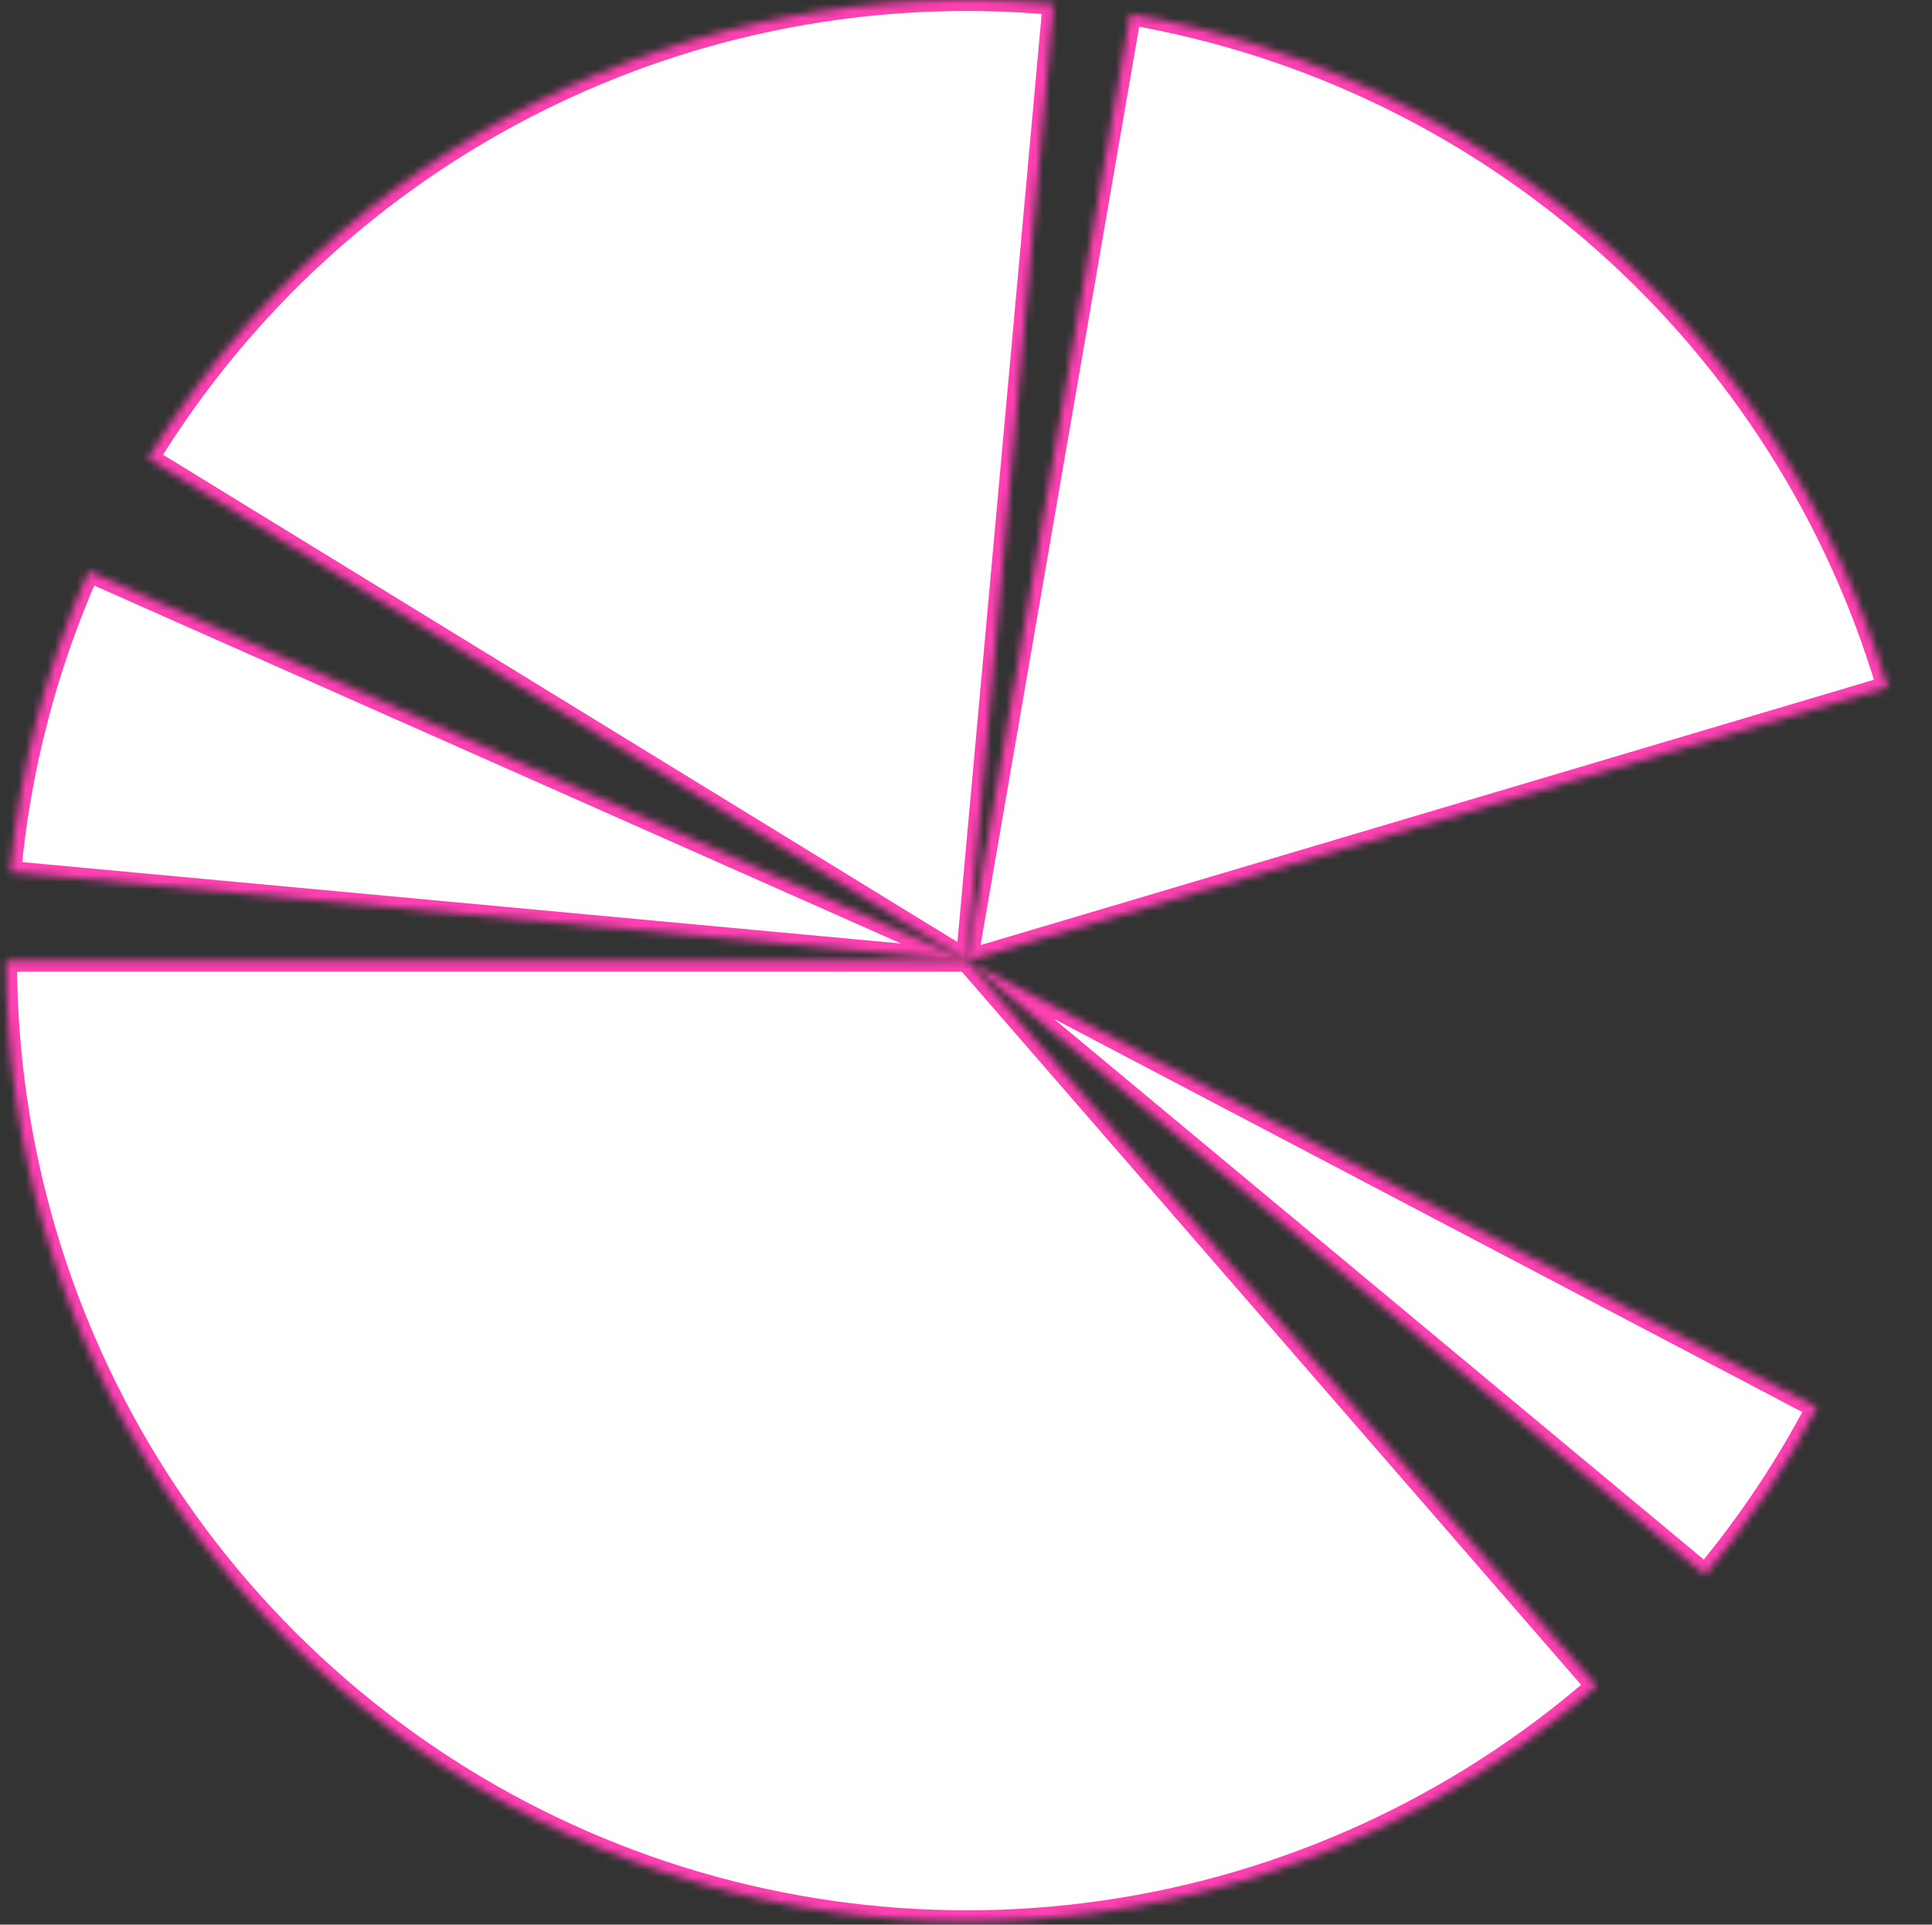
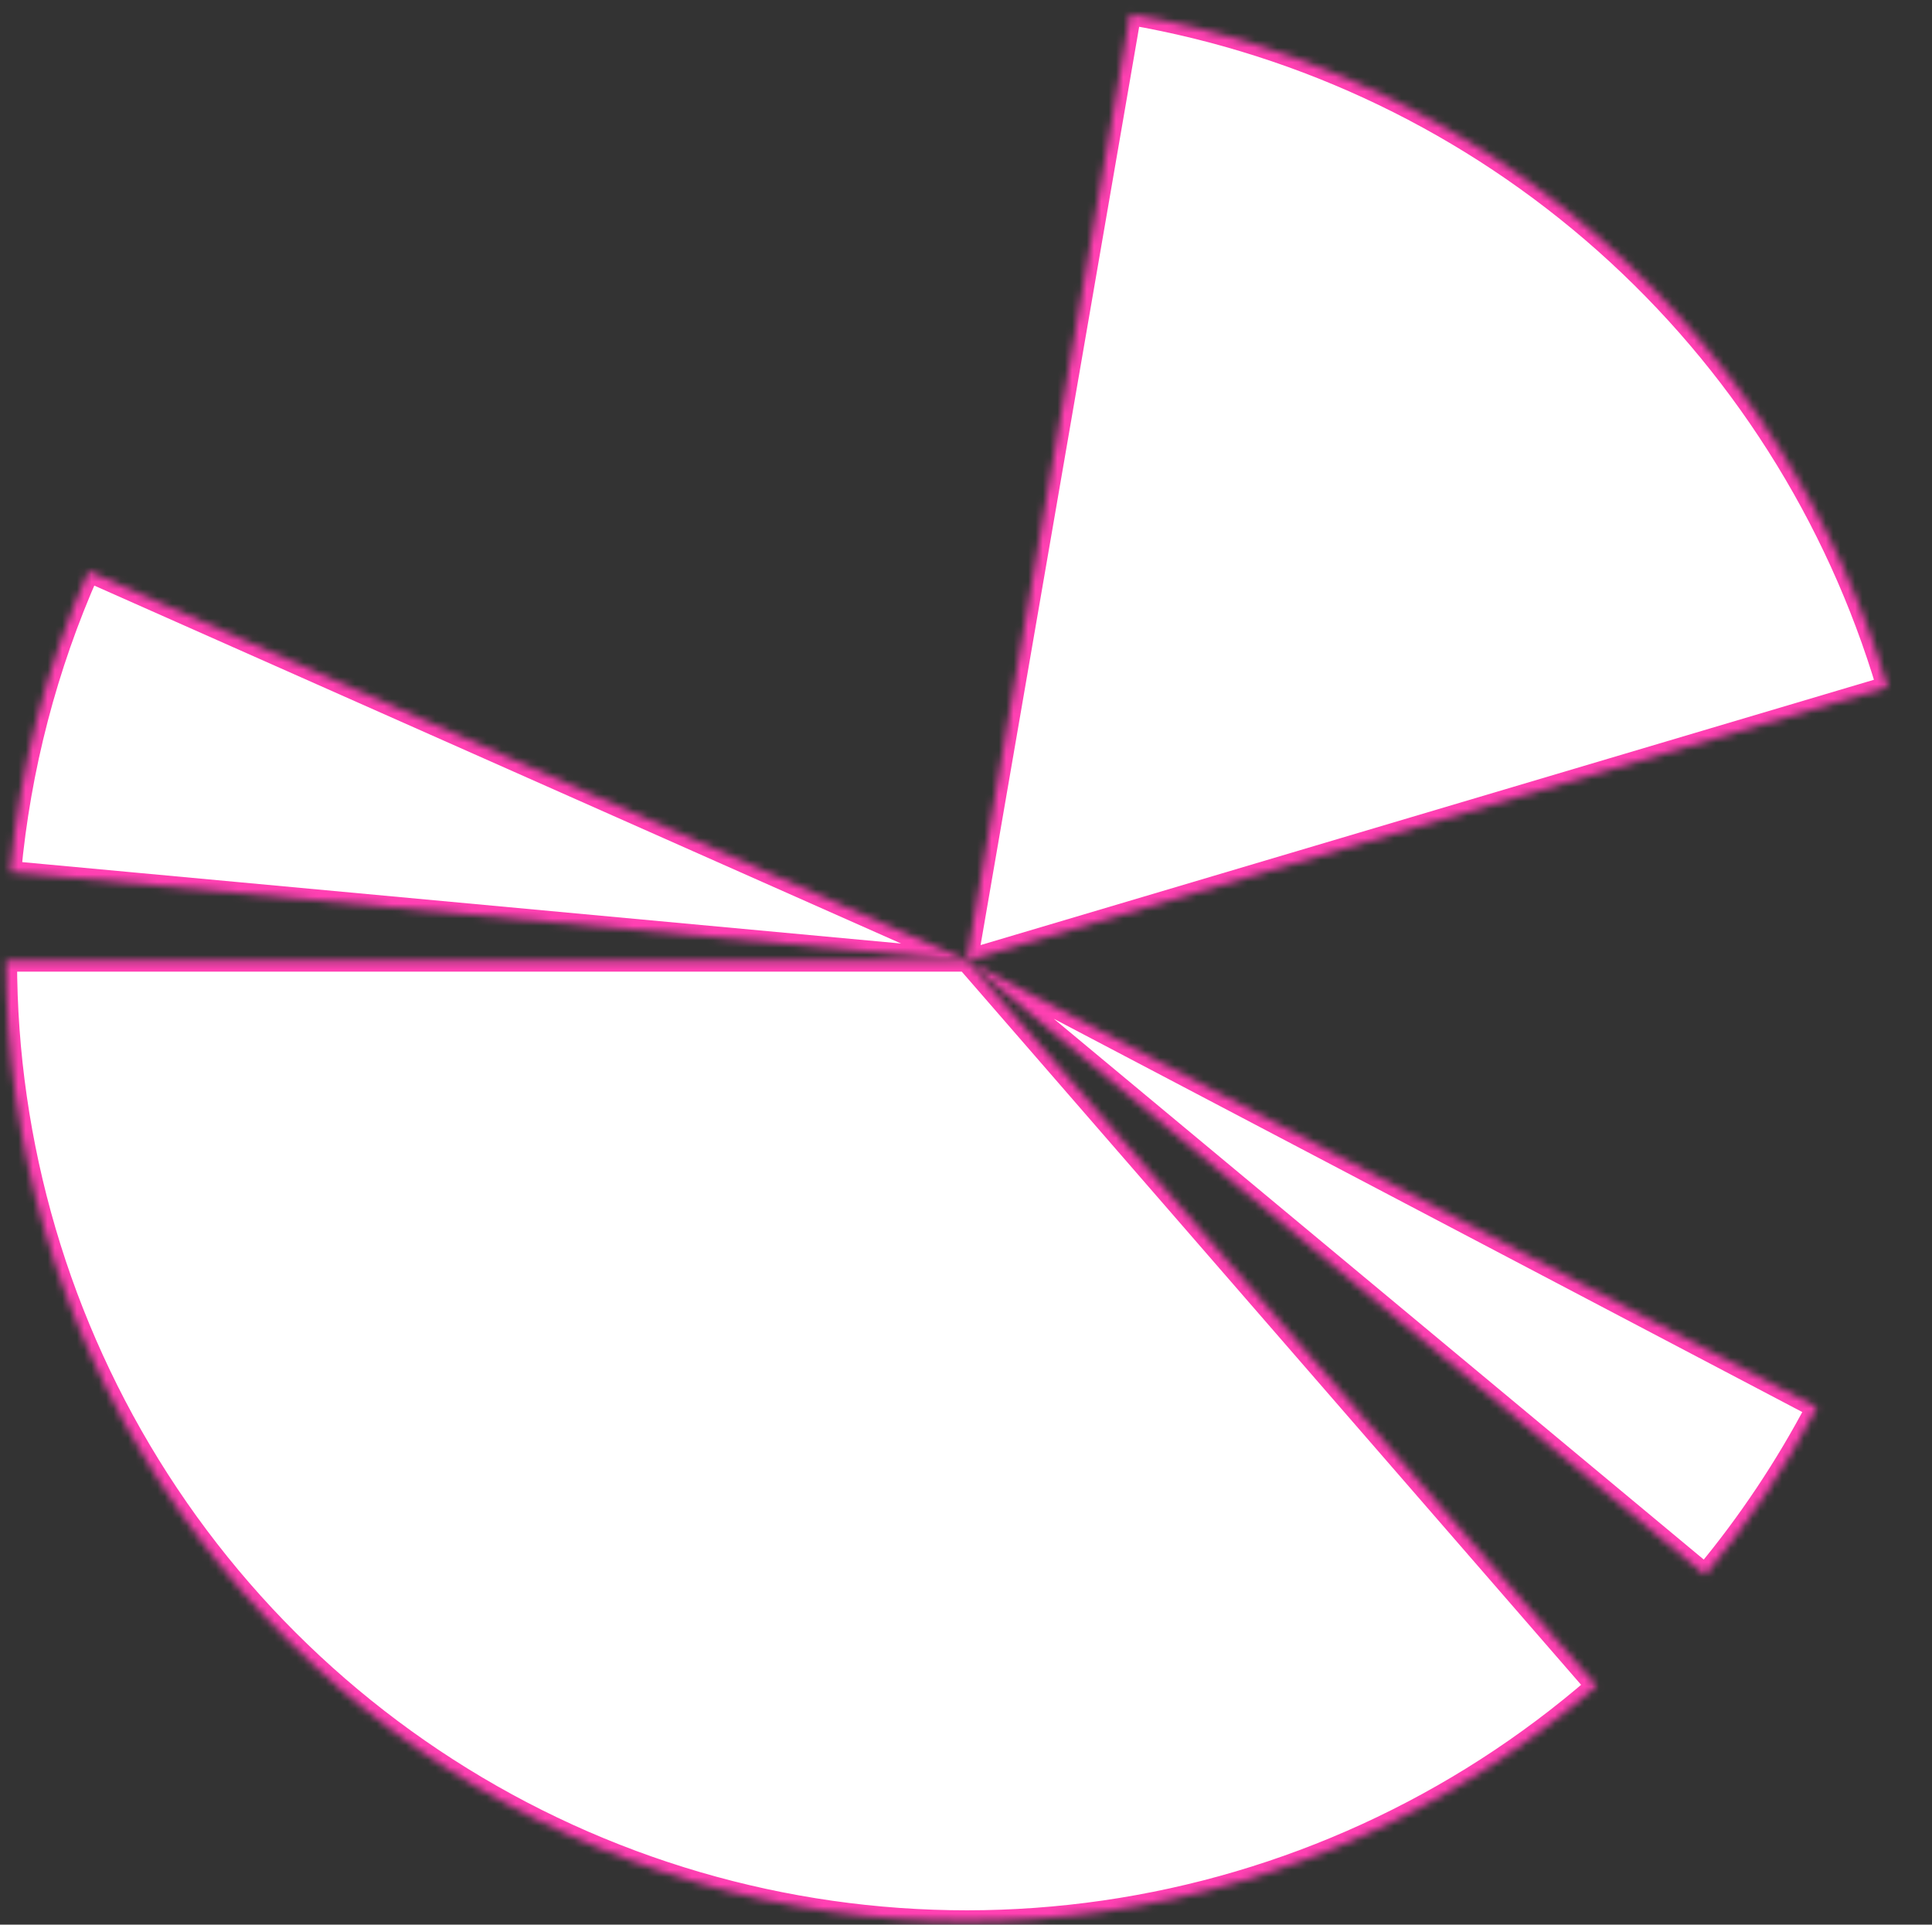
<svg xmlns="http://www.w3.org/2000/svg" width="264" height="263" viewBox="0 0 264 263" fill="none">
  <rect x="0" y="0" width="264" height="263" fill="#333333" stroke="none" />
  <mask id="path-1-inside-1" fill="white">
    <path d="M257.941 93.897C250.975 70.443 237.593 49.403 219.305 33.15C201.017 16.897 178.551 6.078 154.442 1.915L132.103 131.271L257.941 93.897Z" />
  </mask>
  <path d="M257.941 93.897C250.975 70.443 237.593 49.403 219.305 33.15C201.017 16.897 178.551 6.078 154.442 1.915L132.103 131.271L257.941 93.897Z" fill="white" stroke="#FF40B2" stroke-width="3" mask="url(#path-1-inside-1)" />
  <mask id="path-2-inside-2" fill="white">
    <path d="M233.013 215.231C238.901 208.155 244.028 200.479 248.31 192.33L132.103 131.271L233.013 215.231Z" />
  </mask>
  <path d="M233.013 215.231C238.901 208.155 244.028 200.479 248.31 192.33L132.103 131.271L233.013 215.231Z" fill="white" stroke="#FF40B2" stroke-width="3" mask="url(#path-2-inside-2)" />
  <mask id="path-3-inside-3" fill="white">
    <path d="M143.973 0.538C119.607 -1.675 95.107 2.967 73.238 13.938C51.37 24.909 33.002 41.773 20.208 62.628L132.103 131.271L143.973 0.538Z" />
  </mask>
-   <path d="M143.973 0.538C119.607 -1.675 95.107 2.967 73.238 13.938C51.37 24.909 33.002 41.773 20.208 62.628L132.103 131.271L143.973 0.538Z" fill="white" stroke="#FF40B2" stroke-width="3" mask="url(#path-3-inside-3)" />
  <mask id="path-4-inside-4" fill="white">
    <path d="M12.11 78.036C6.327 91.071 2.706 104.961 1.391 119.161L132.103 131.271L12.11 78.036Z" />
  </mask>
  <path d="M12.11 78.036C6.327 91.071 2.706 104.961 1.391 119.161L132.103 131.271L12.11 78.036Z" fill="white" stroke="#FF40B2" stroke-width="3" mask="url(#path-4-inside-4)" />
  <mask id="path-5-inside-5" fill="white">
    <path d="M0.831 131.271C0.831 156.449 8.072 181.095 21.689 202.272C35.307 223.449 54.728 240.263 77.635 250.71C100.544 261.157 125.972 264.795 150.891 261.191C175.809 257.588 199.165 246.894 218.175 230.386L132.103 131.271L0.831 131.271Z" />
  </mask>
  <path d="M0.831 131.271C0.831 156.449 8.072 181.095 21.689 202.272C35.307 223.449 54.728 240.263 77.635 250.71C100.544 261.157 125.972 264.795 150.891 261.191C175.809 257.588 199.165 246.894 218.175 230.386L132.103 131.271L0.831 131.271Z" fill="white" stroke="#FF40B2" stroke-width="3" mask="url(#path-5-inside-5)" />
</svg>